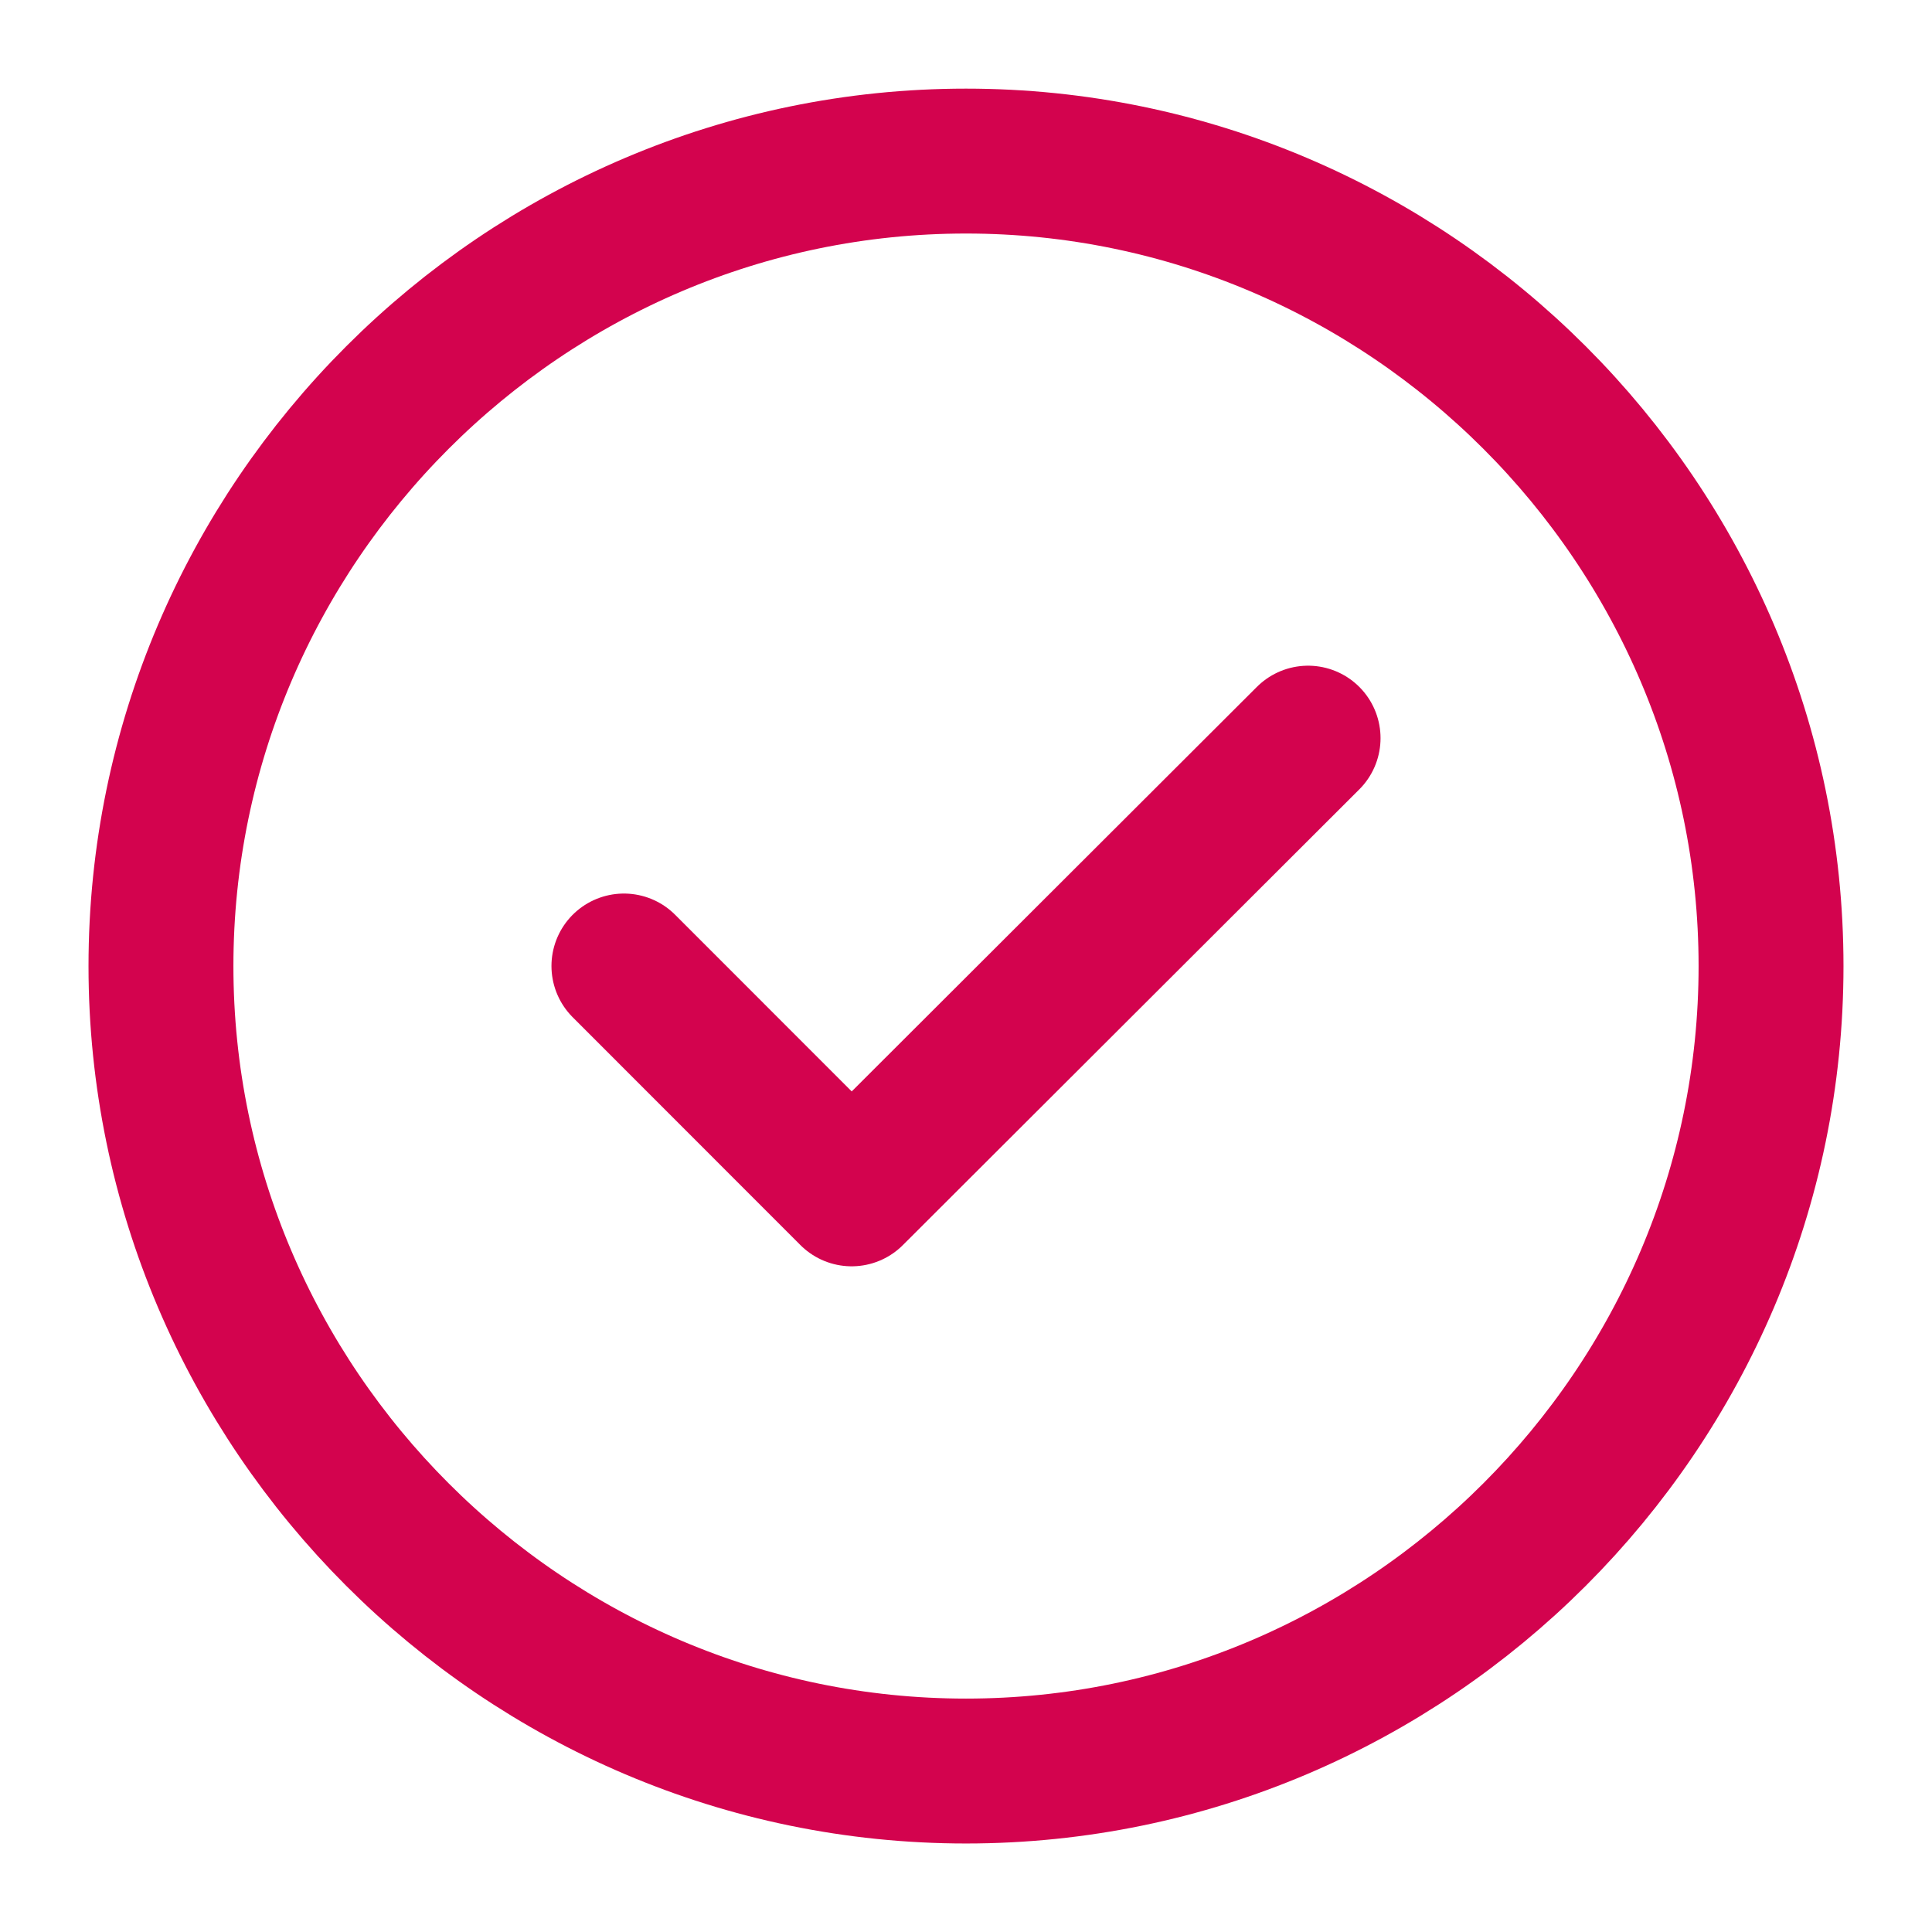
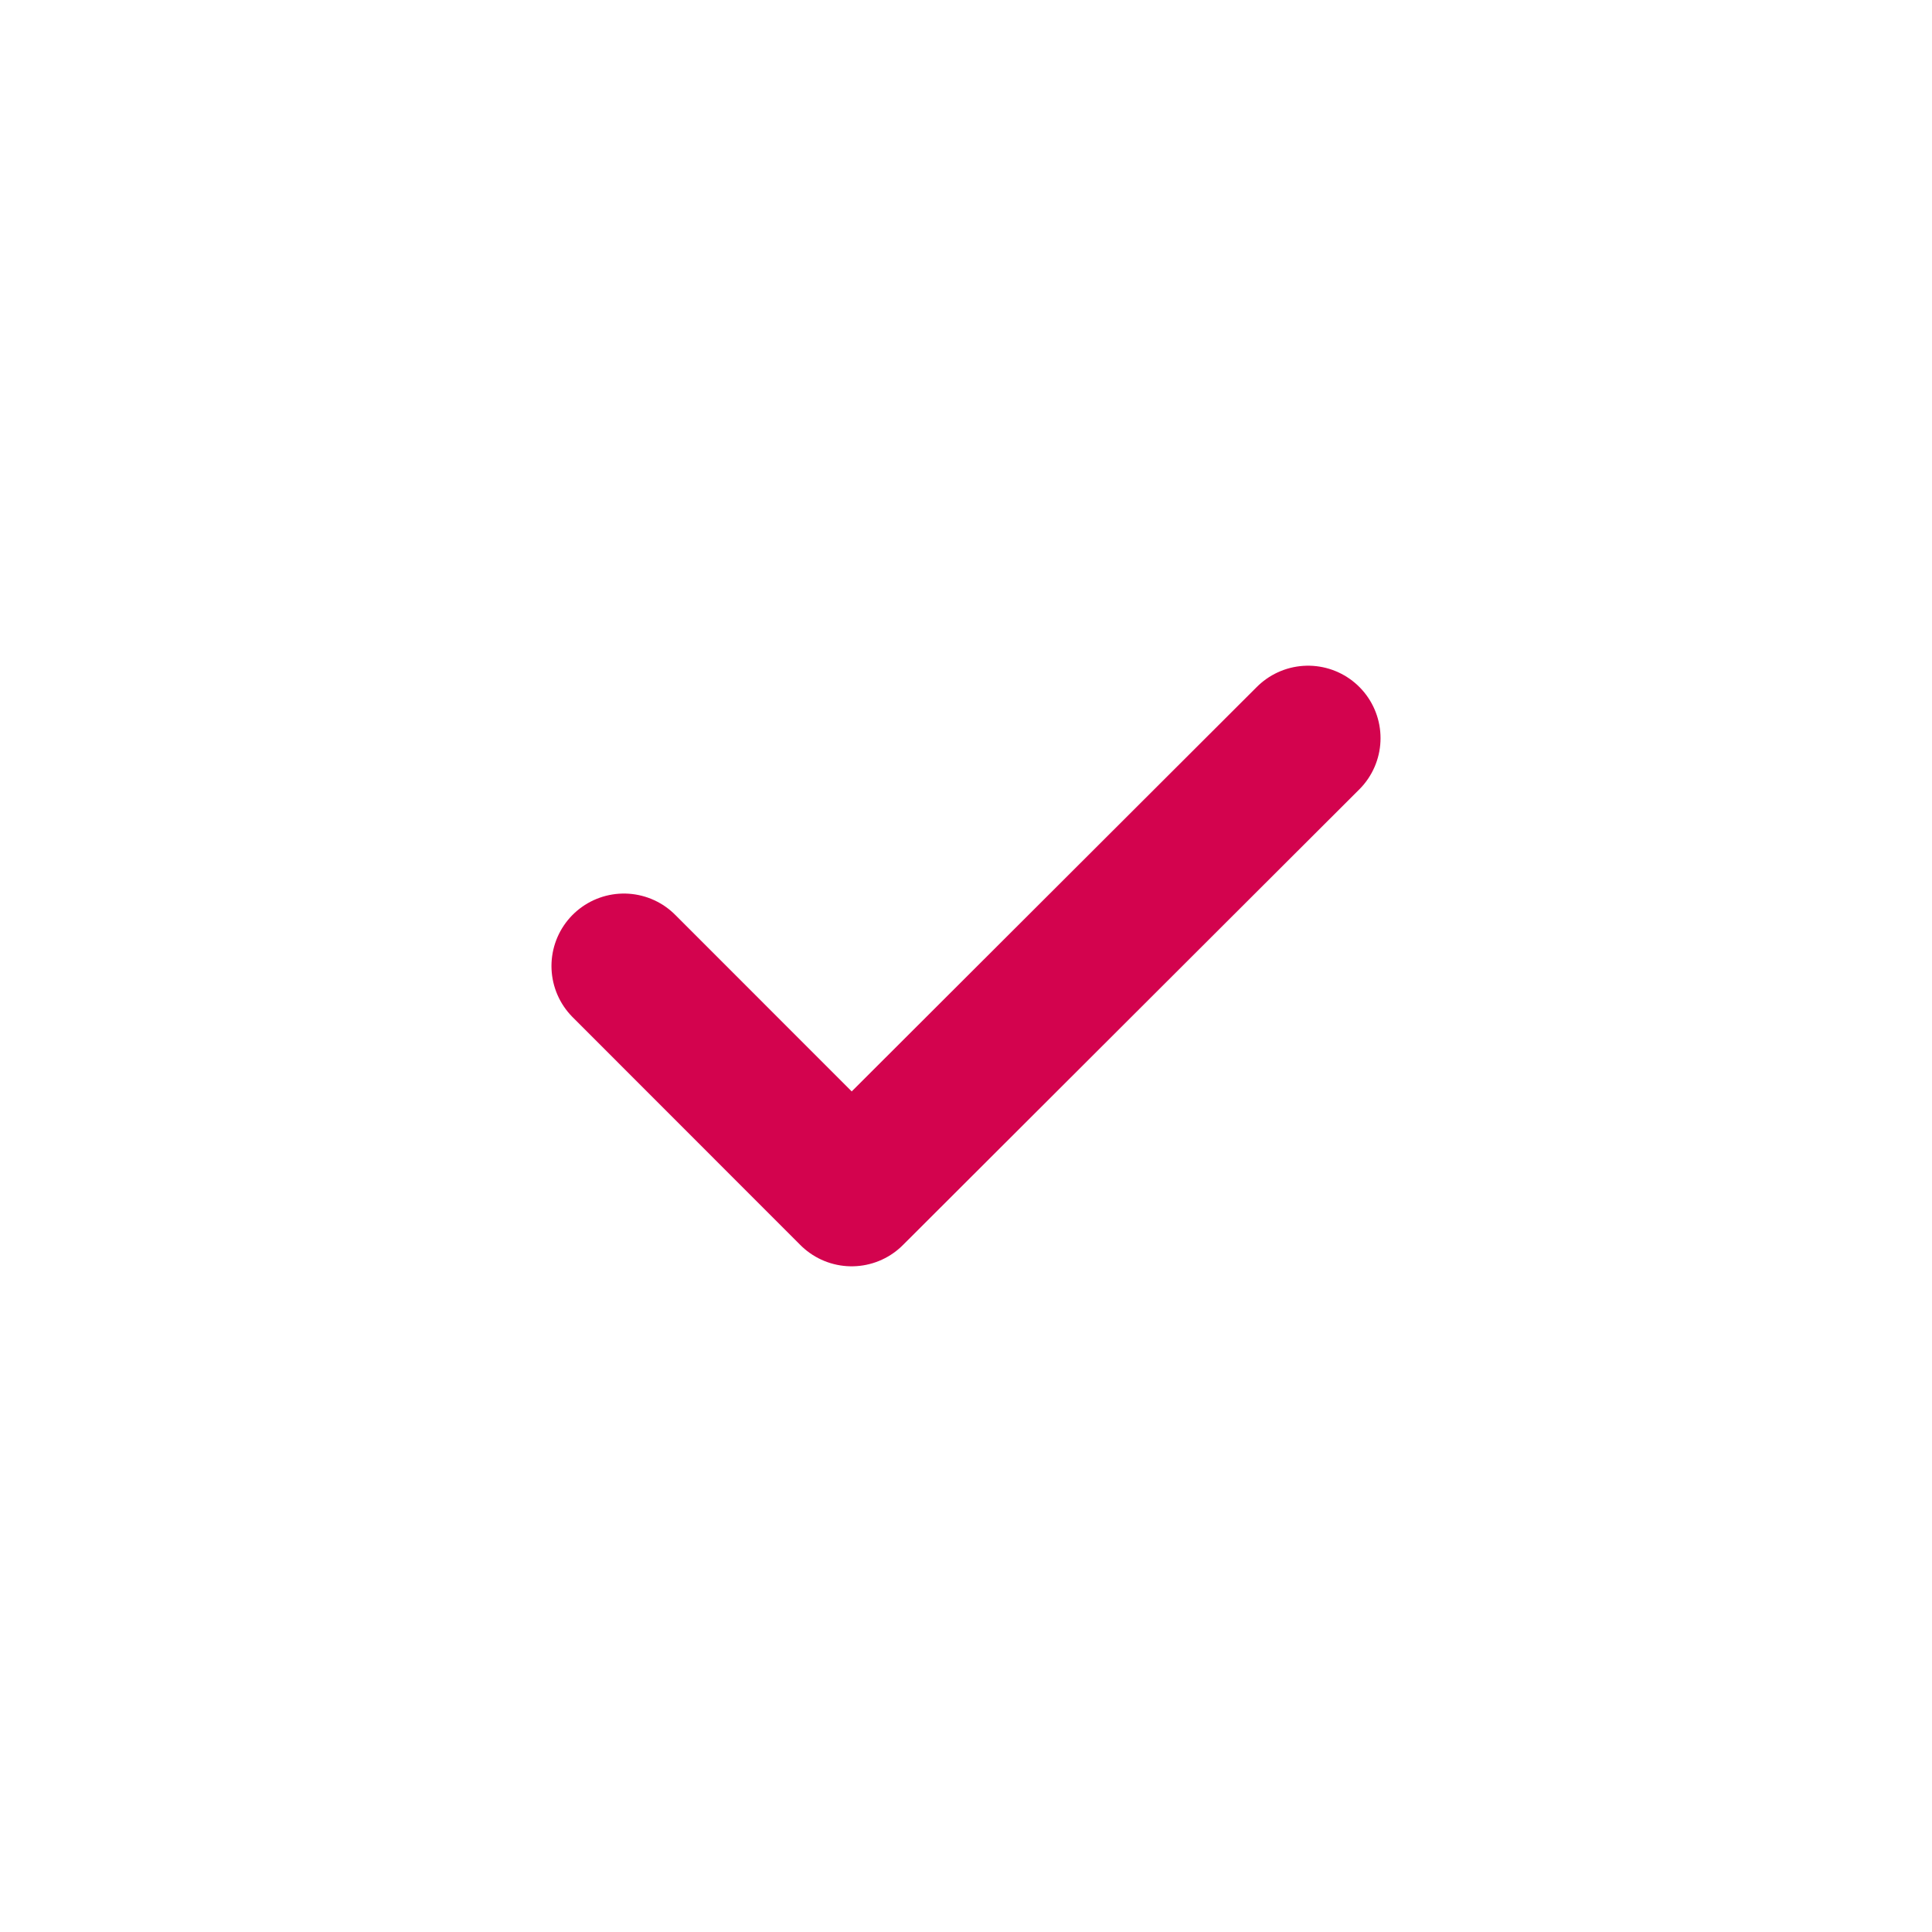
<svg xmlns="http://www.w3.org/2000/svg" width="16" height="16" viewBox="0 0 16 16" fill="none">
-   <path d="M8 14.667C11.667 14.667 14.667 11.667 14.667 8.001C14.667 4.334 11.667 1.334 8 1.334C4.333 1.334 1.333 4.334 1.333 8.001C1.333 11.667 4.333 14.667 8 14.667Z" stroke="#D3034E" stroke-width="1.2" stroke-linecap="round" stroke-linejoin="round" />
  <path d="M5.167 8L7.053 9.887L10.833 6.113" stroke="#D3034E" stroke-width="1.2" stroke-linecap="round" stroke-linejoin="round" />
</svg>